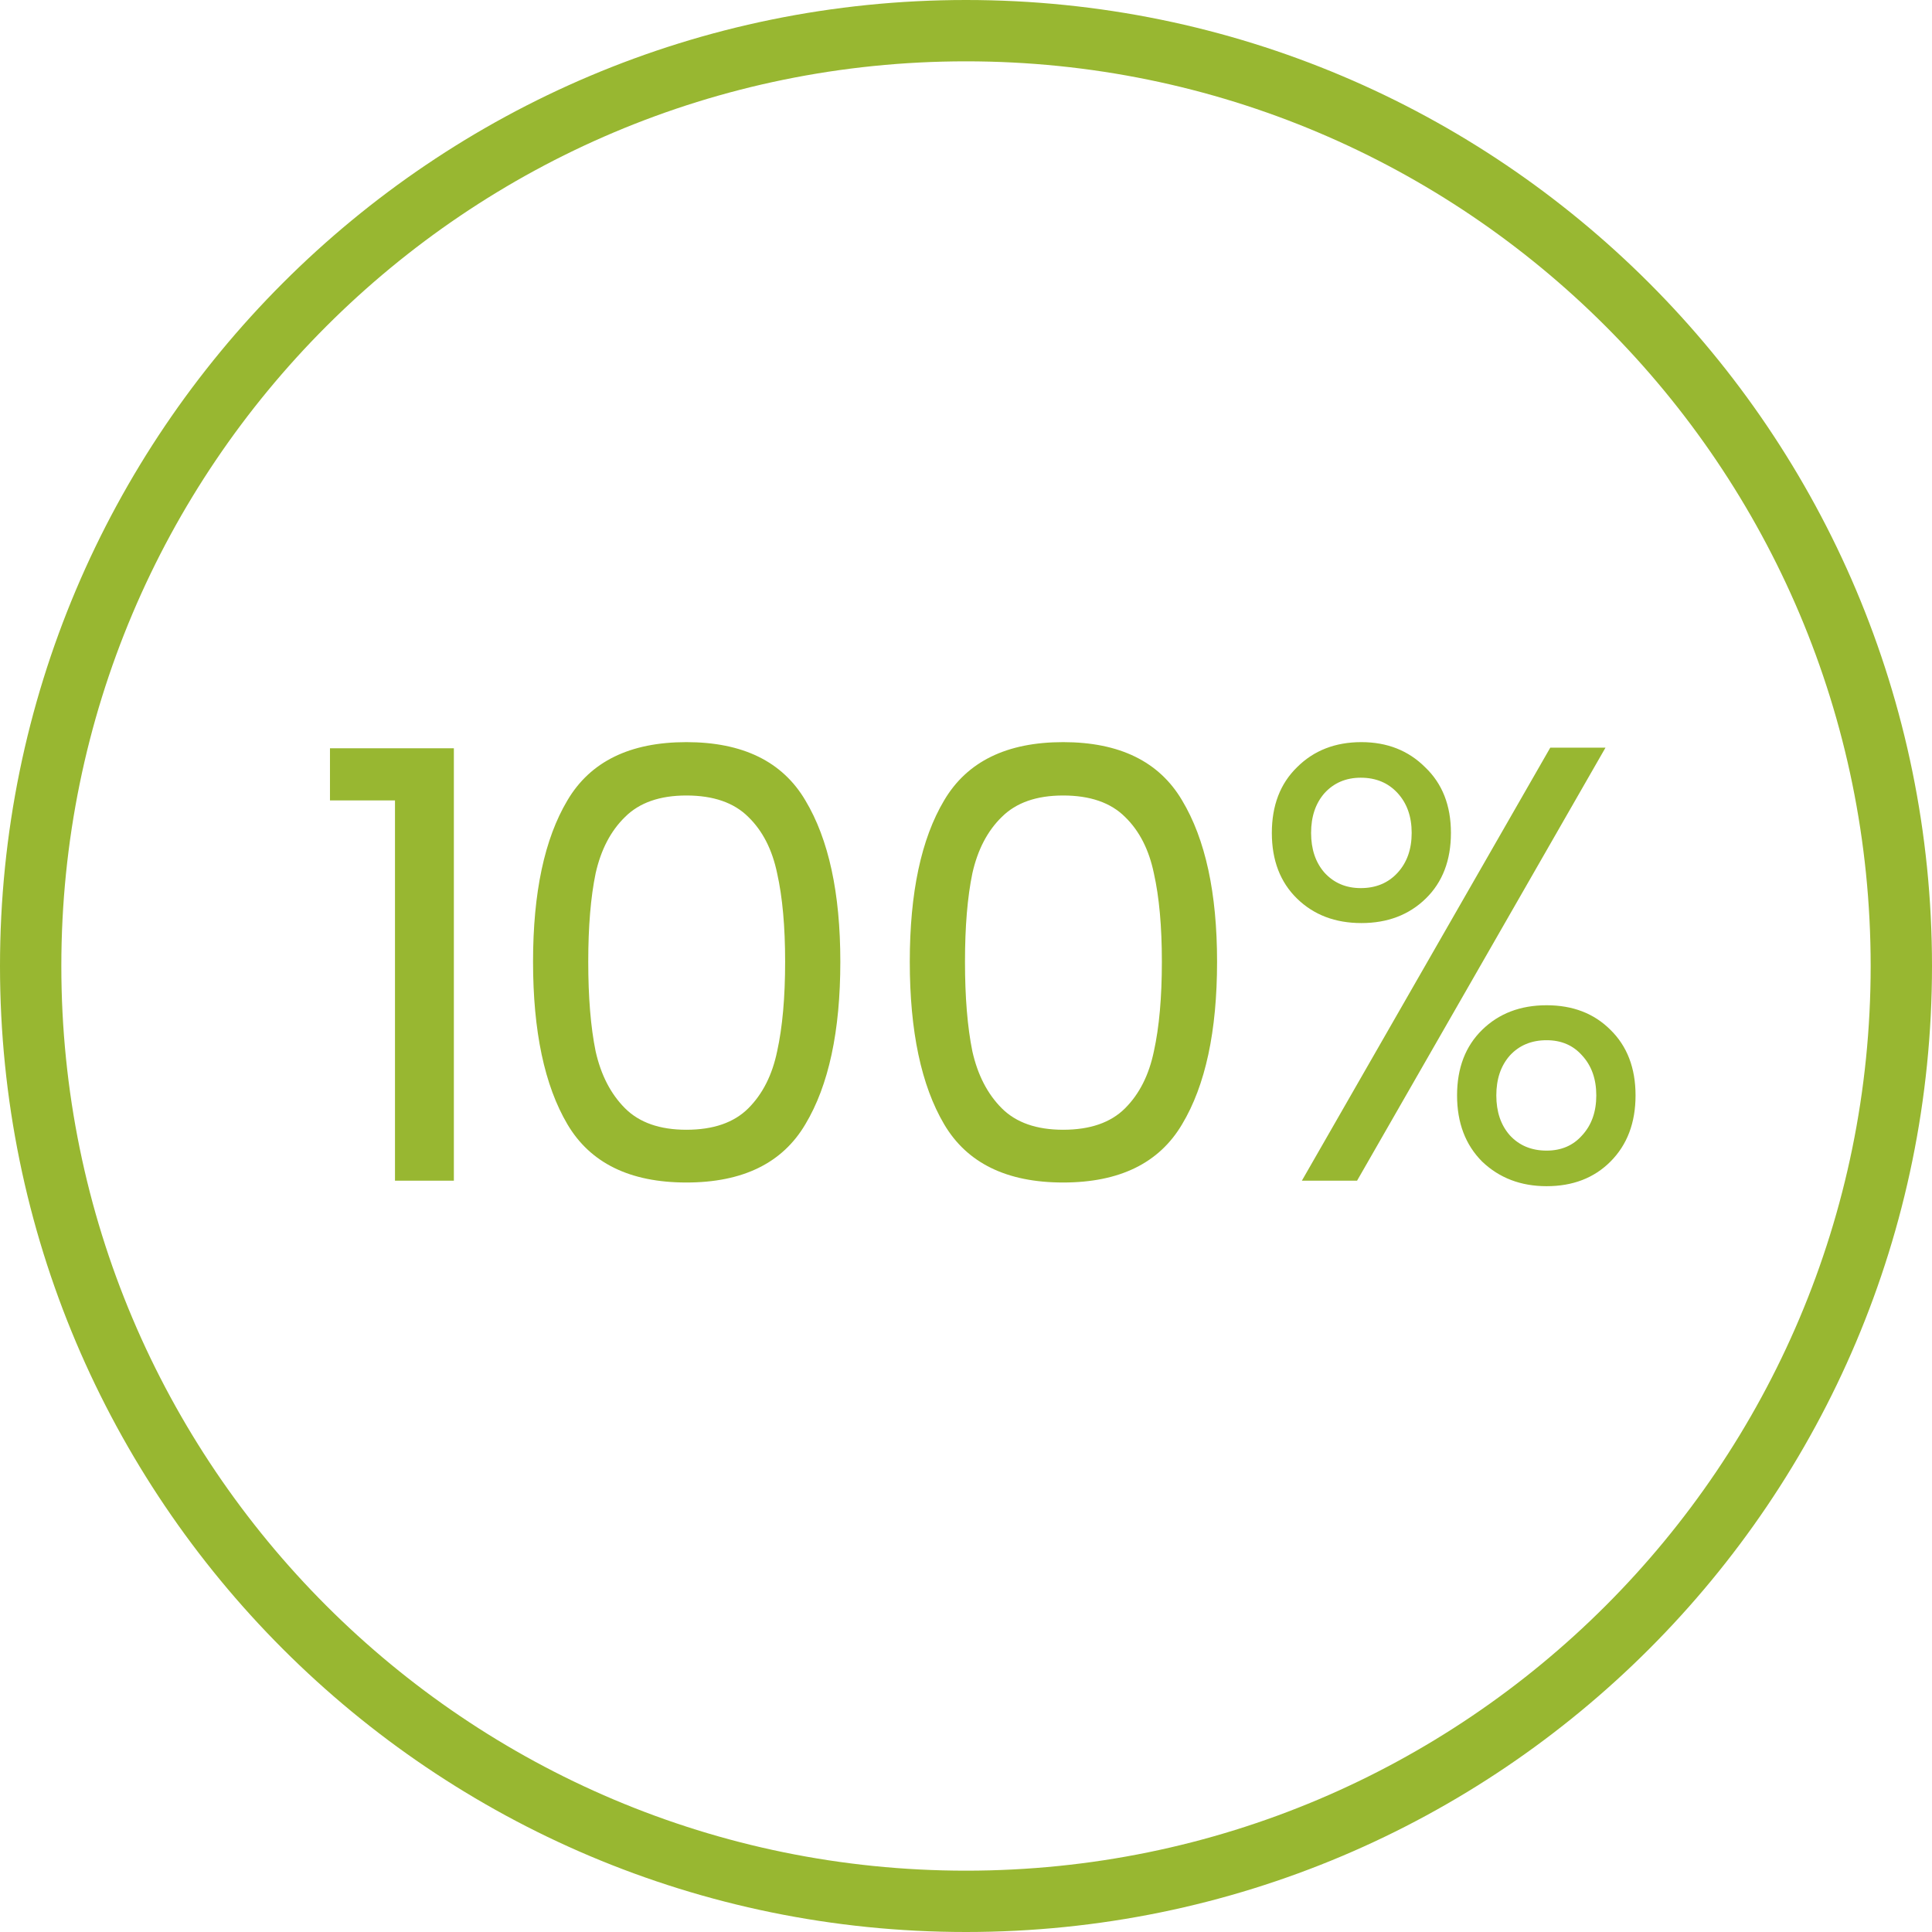
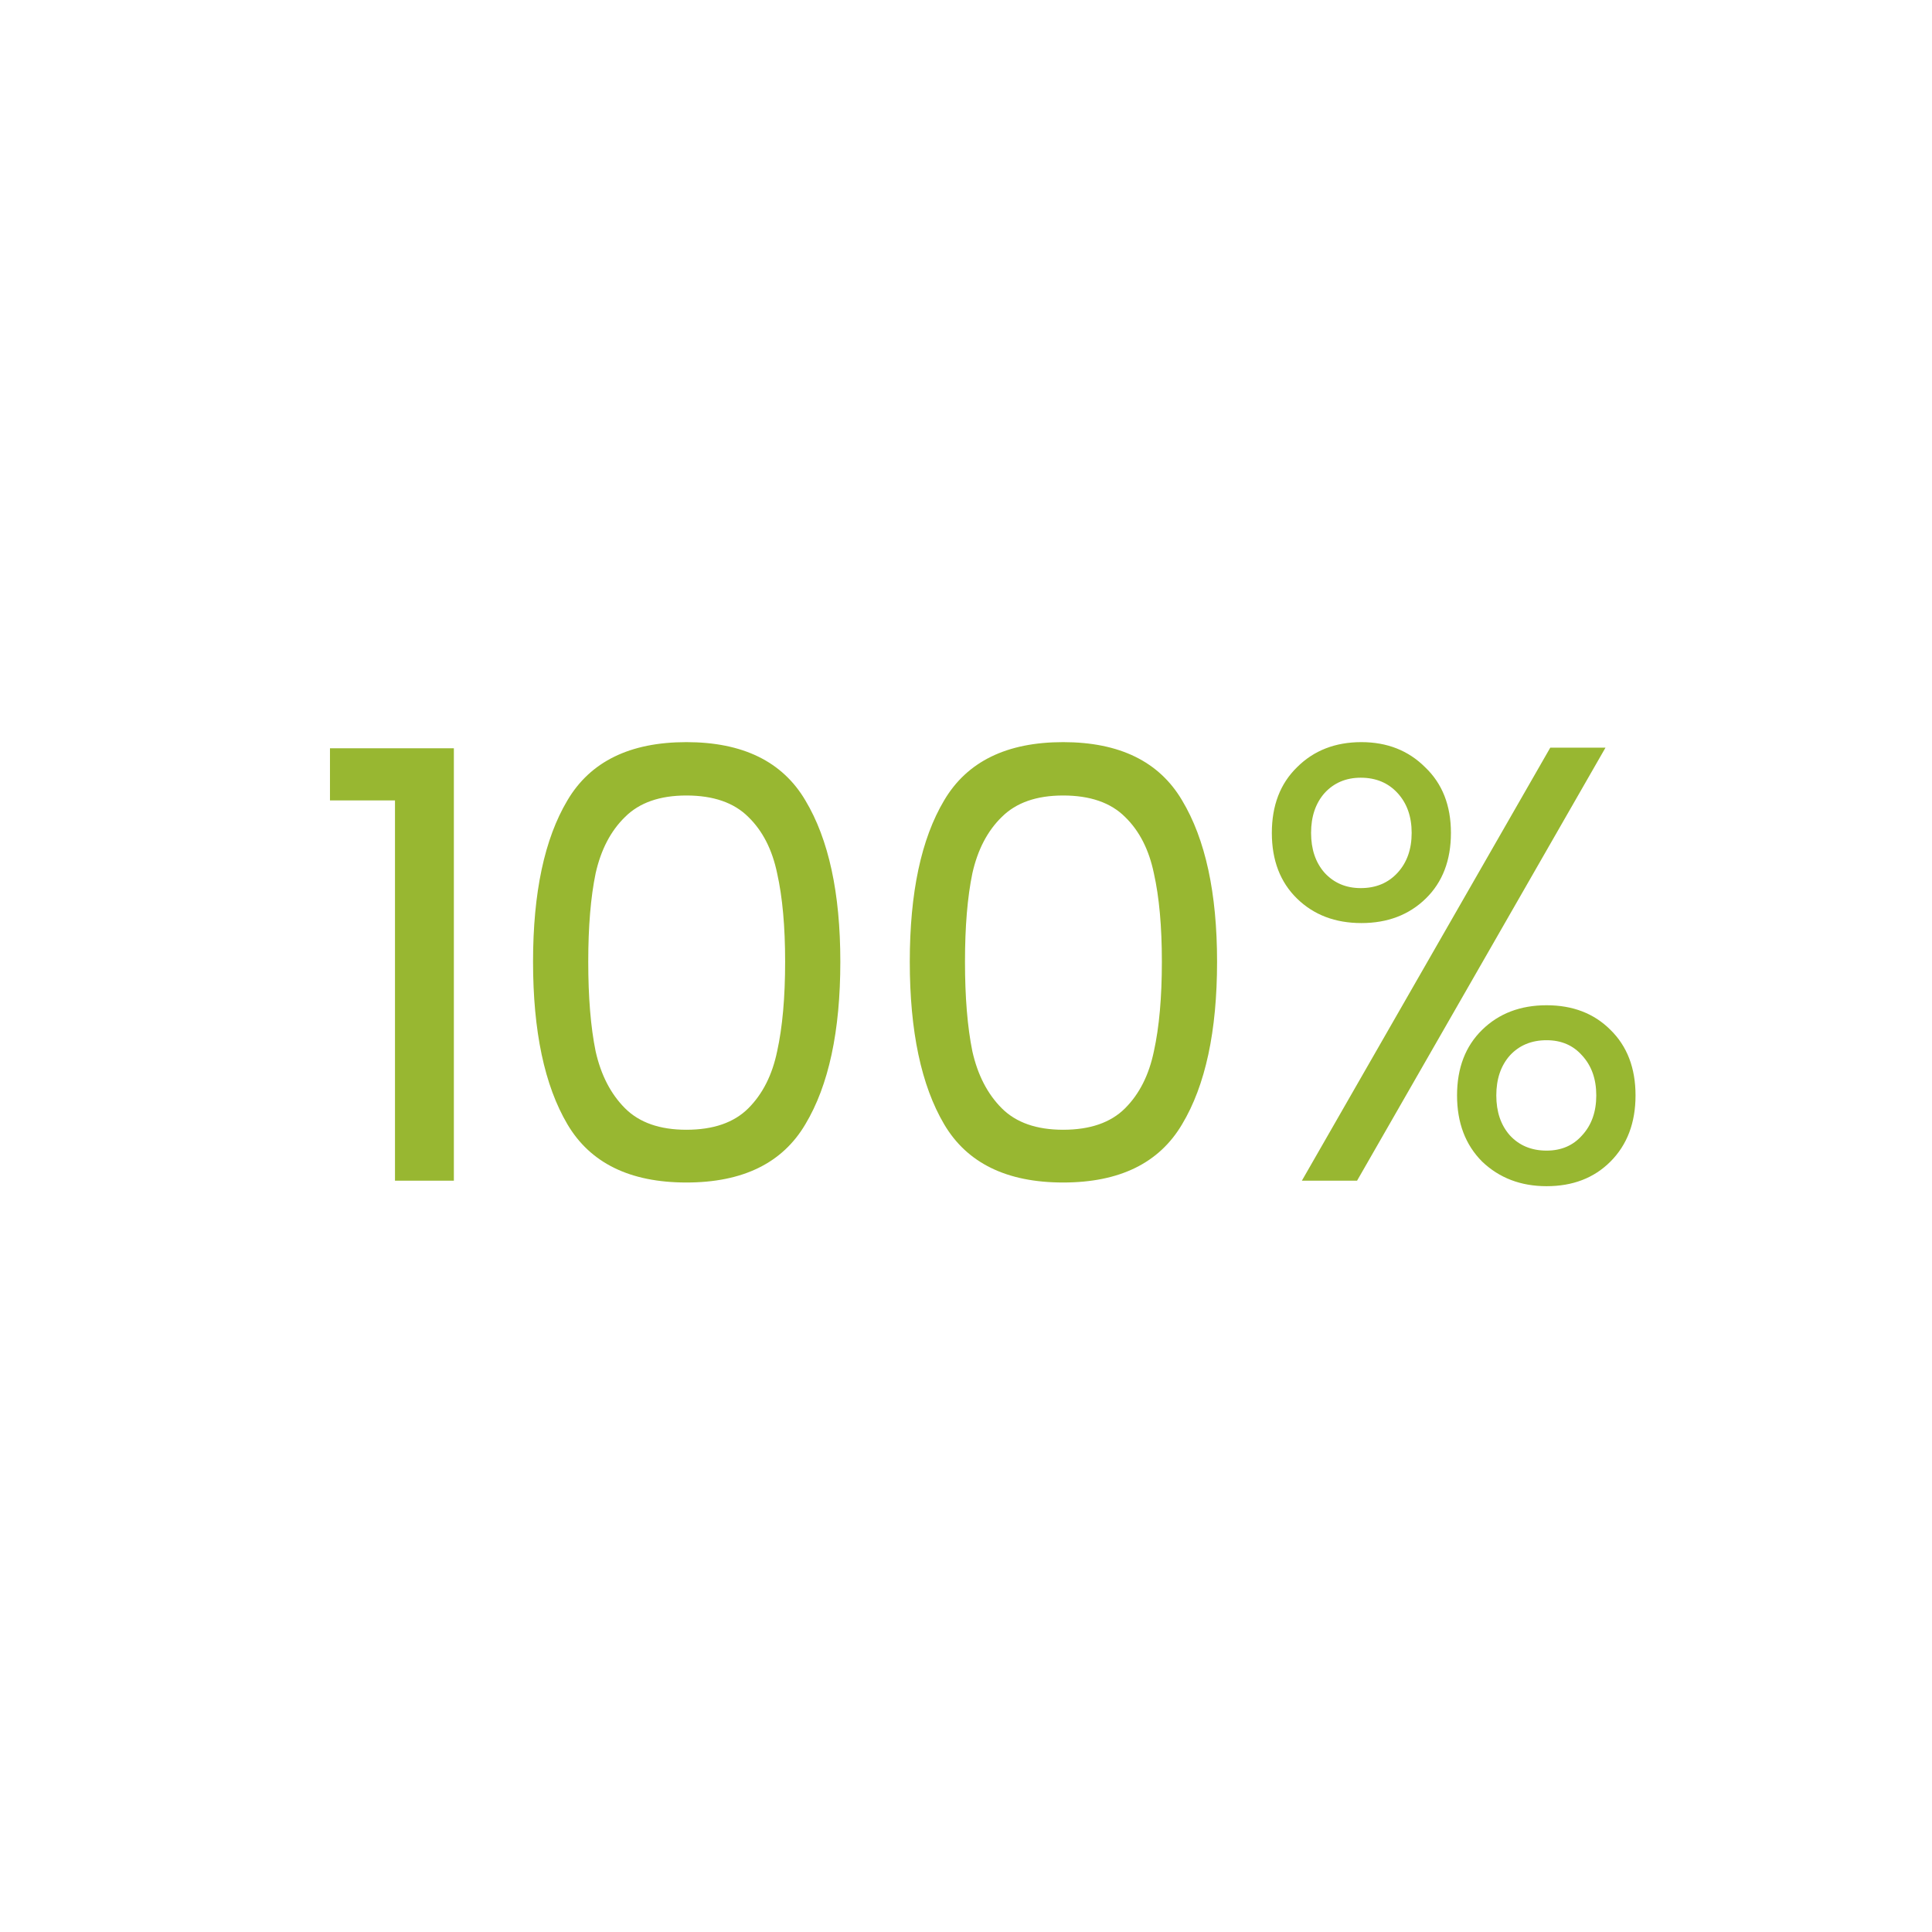
<svg xmlns="http://www.w3.org/2000/svg" width="126" height="126" viewBox="0 0 126 126" fill="none">
-   <path d="M21.52 52.2v-3.4h8.08V77h-3.84V52.2h-4.24zm13.244 10.52c0 4.533.747 8.067 2.24 10.6 1.494 2.533 4.08 3.8 7.76 3.8 3.68 0 6.267-1.267 7.76-3.8 1.52-2.533 2.28-6.067 2.28-10.6 0-4.48-.76-7.987-2.28-10.52-1.493-2.533-4.08-3.8-7.76-3.8-3.68 0-6.266 1.267-7.76 3.8-1.493 2.507-2.24 6.013-2.24 10.52zm16.44 0c0 2.32-.173 4.267-.52 5.84-.32 1.547-.946 2.787-1.88 3.72-.933.933-2.28 1.4-4.04 1.4-1.733 0-3.066-.467-4-1.4-.933-.933-1.573-2.173-1.92-3.72-.32-1.573-.48-3.52-.48-5.84 0-2.293.16-4.213.48-5.76.347-1.547.987-2.773 1.92-3.68.934-.933 2.267-1.4 4-1.4 1.76 0 3.107.467 4.04 1.4.934.907 1.56 2.133 1.88 3.68.347 1.547.52 3.467.52 5.76zm8.13 0c0 4.533.747 8.067 2.24 10.6 1.494 2.533 4.08 3.8 7.76 3.8 3.68 0 6.267-1.267 7.76-3.8 1.52-2.533 2.28-6.067 2.28-10.6 0-4.48-.76-7.987-2.28-10.52-1.493-2.533-4.08-3.8-7.76-3.8-3.68 0-6.266 1.267-7.76 3.8-1.493 2.507-2.24 6.013-2.24 10.52zm16.44 0c0 2.32-.173 4.267-.52 5.84-.32 1.547-.946 2.787-1.88 3.72-.933.933-2.28 1.4-4.04 1.4-1.733 0-3.066-.467-4-1.4-.933-.933-1.573-2.173-1.92-3.72-.32-1.573-.48-3.52-.48-5.84 0-2.293.16-4.213.48-5.76.347-1.547.987-2.773 1.92-3.68.934-.933 2.267-1.4 4-1.4 1.76 0 3.107.467 4.04 1.4.934.907 1.56 2.133 1.88 3.68.347 1.547.52 3.467.52 5.76zM88.786 48.4c1.68 0 3.067.547 4.16 1.64 1.12 1.067 1.68 2.493 1.68 4.28 0 1.787-.547 3.213-1.64 4.28-1.093 1.067-2.493 1.6-4.2 1.6-1.707 0-3.107-.533-4.2-1.6-1.093-1.067-1.64-2.493-1.64-4.28 0-1.787.547-3.213 1.64-4.28 1.093-1.093 2.493-1.64 4.2-1.64zm15.92.36L88.505 77h-3.6l16.2-28.24h3.6zm-19.2 5.56c0 1.067.293 1.933.88 2.6.613.667 1.4 1 2.36 1 .987 0 1.787-.333 2.4-1s.92-1.533.92-2.6c0-1.067-.307-1.933-.92-2.6s-1.413-1-2.4-1c-.96 0-1.747.333-2.36 1-.587.667-.88 1.533-.88 2.6zm15.36 11.24c1.707 0 3.093.533 4.16 1.6 1.093 1.067 1.64 2.493 1.64 4.28 0 1.787-.547 3.227-1.64 4.32-1.067 1.067-2.453 1.6-4.16 1.6-1.68 0-3.08-.533-4.2-1.6-1.093-1.093-1.64-2.533-1.64-4.32 0-1.787.547-3.213 1.64-4.28 1.093-1.067 2.493-1.6 4.2-1.6zm-3.28 5.88c0 1.067.293 1.933.88 2.6.613.667 1.413 1 2.4 1 .96 0 1.733-.333 2.32-1 .613-.667.92-1.533.92-2.6 0-1.067-.307-1.933-.92-2.6-.587-.667-1.36-1-2.32-1-.987 0-1.787.333-2.4 1-.587.667-.88 1.533-.88 2.6z" fill="#98B731" />
-   <path d="M63 124c33.69 0 61-27.31 61-61S96.69 2 63 2 2 29.31 2 63s27.31 61 61 61z" stroke="#98B731" stroke-width="4" />
+   <path d="M21.52 52.2v-3.4h8.08V77h-3.84V52.2h-4.24zm13.244 10.52c0 4.533.747 8.067 2.24 10.6 1.494 2.533 4.08 3.8 7.76 3.8 3.68 0 6.267-1.267 7.76-3.8 1.52-2.533 2.28-6.067 2.28-10.6 0-4.48-.76-7.987-2.28-10.52-1.493-2.533-4.08-3.8-7.76-3.8-3.68 0-6.266 1.267-7.76 3.8-1.493 2.507-2.24 6.013-2.24 10.52zm16.44 0c0 2.32-.173 4.267-.52 5.84-.32 1.547-.946 2.787-1.88 3.72-.933.933-2.28 1.4-4.04 1.4-1.733 0-3.066-.467-4-1.4-.933-.933-1.573-2.173-1.92-3.72-.32-1.573-.48-3.52-.48-5.84 0-2.293.16-4.213.48-5.76.347-1.547.987-2.773 1.92-3.68.934-.933 2.267-1.4 4-1.4 1.76 0 3.107.467 4.04 1.4.934.907 1.56 2.133 1.88 3.68.347 1.547.52 3.467.52 5.76zm8.13 0c0 4.533.747 8.067 2.24 10.6 1.494 2.533 4.08 3.8 7.76 3.8 3.68 0 6.267-1.267 7.76-3.8 1.52-2.533 2.28-6.067 2.28-10.6 0-4.48-.76-7.987-2.28-10.52-1.493-2.533-4.08-3.8-7.76-3.8-3.68 0-6.266 1.267-7.76 3.8-1.493 2.507-2.24 6.013-2.24 10.52zm16.44 0c0 2.32-.173 4.267-.52 5.84-.32 1.547-.946 2.787-1.88 3.72-.933.933-2.28 1.4-4.04 1.4-1.733 0-3.066-.467-4-1.4-.933-.933-1.573-2.173-1.92-3.72-.32-1.573-.48-3.52-.48-5.84 0-2.293.16-4.213.48-5.76.347-1.547.987-2.773 1.92-3.68.934-.933 2.267-1.4 4-1.4 1.76 0 3.107.467 4.04 1.4.934.907 1.56 2.133 1.88 3.68.347 1.547.52 3.467.52 5.76zM88.786 48.4c1.68 0 3.067.547 4.16 1.64 1.12 1.067 1.68 2.493 1.68 4.28 0 1.787-.547 3.213-1.64 4.28-1.093 1.067-2.493 1.6-4.2 1.6-1.707 0-3.107-.533-4.2-1.6-1.093-1.067-1.64-2.493-1.64-4.28 0-1.787.547-3.213 1.64-4.28 1.093-1.093 2.493-1.64 4.2-1.64zm15.92.36L88.505 77h-3.6l16.2-28.24h3.6m-19.2 5.56c0 1.067.293 1.933.88 2.6.613.667 1.4 1 2.36 1 .987 0 1.787-.333 2.4-1s.92-1.533.92-2.6c0-1.067-.307-1.933-.92-2.6s-1.413-1-2.4-1c-.96 0-1.747.333-2.36 1-.587.667-.88 1.533-.88 2.6zm15.36 11.24c1.707 0 3.093.533 4.16 1.6 1.093 1.067 1.64 2.493 1.64 4.28 0 1.787-.547 3.227-1.64 4.32-1.067 1.067-2.453 1.6-4.16 1.6-1.68 0-3.08-.533-4.2-1.6-1.093-1.093-1.64-2.533-1.64-4.32 0-1.787.547-3.213 1.64-4.28 1.093-1.067 2.493-1.6 4.2-1.6zm-3.28 5.88c0 1.067.293 1.933.88 2.6.613.667 1.413 1 2.4 1 .96 0 1.733-.333 2.32-1 .613-.667.92-1.533.92-2.6 0-1.067-.307-1.933-.92-2.6-.587-.667-1.36-1-2.32-1-.987 0-1.787.333-2.4 1-.587.667-.88 1.533-.88 2.6z" fill="#98B731" />
</svg>